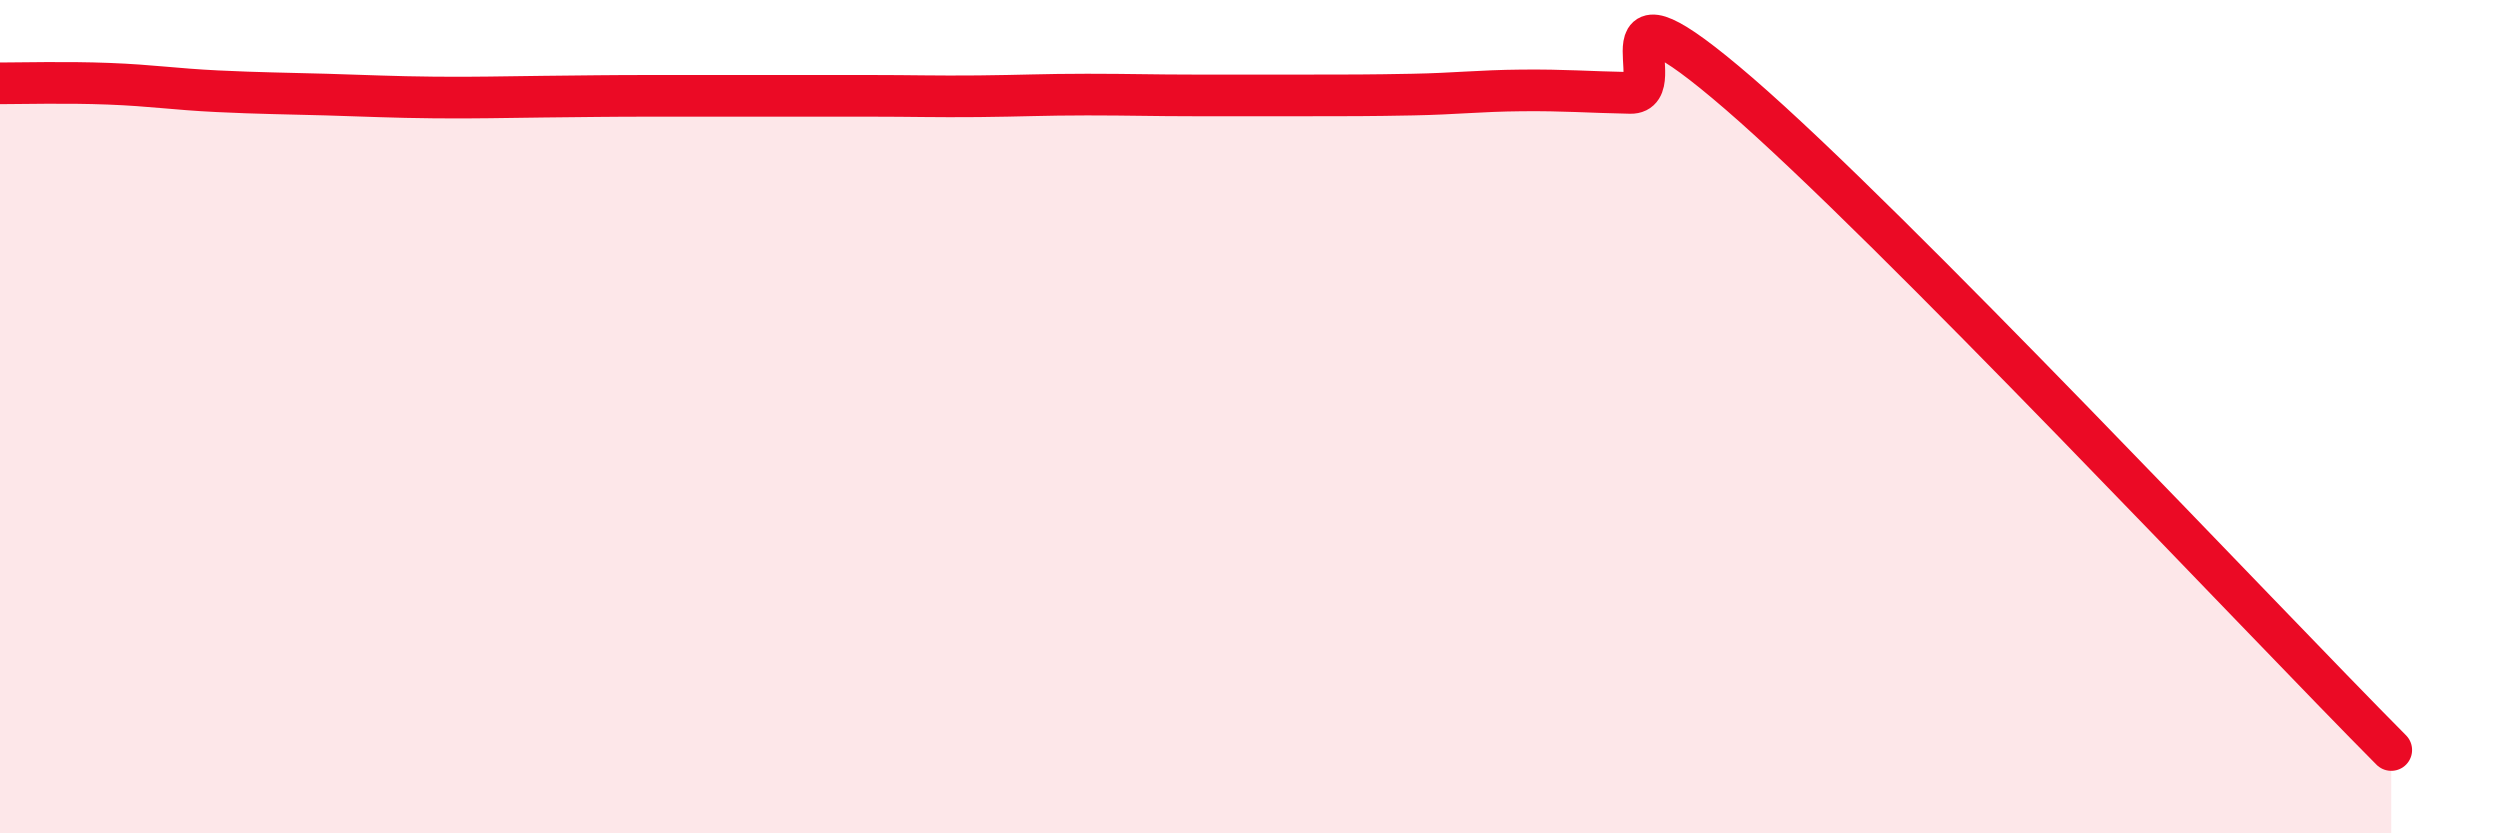
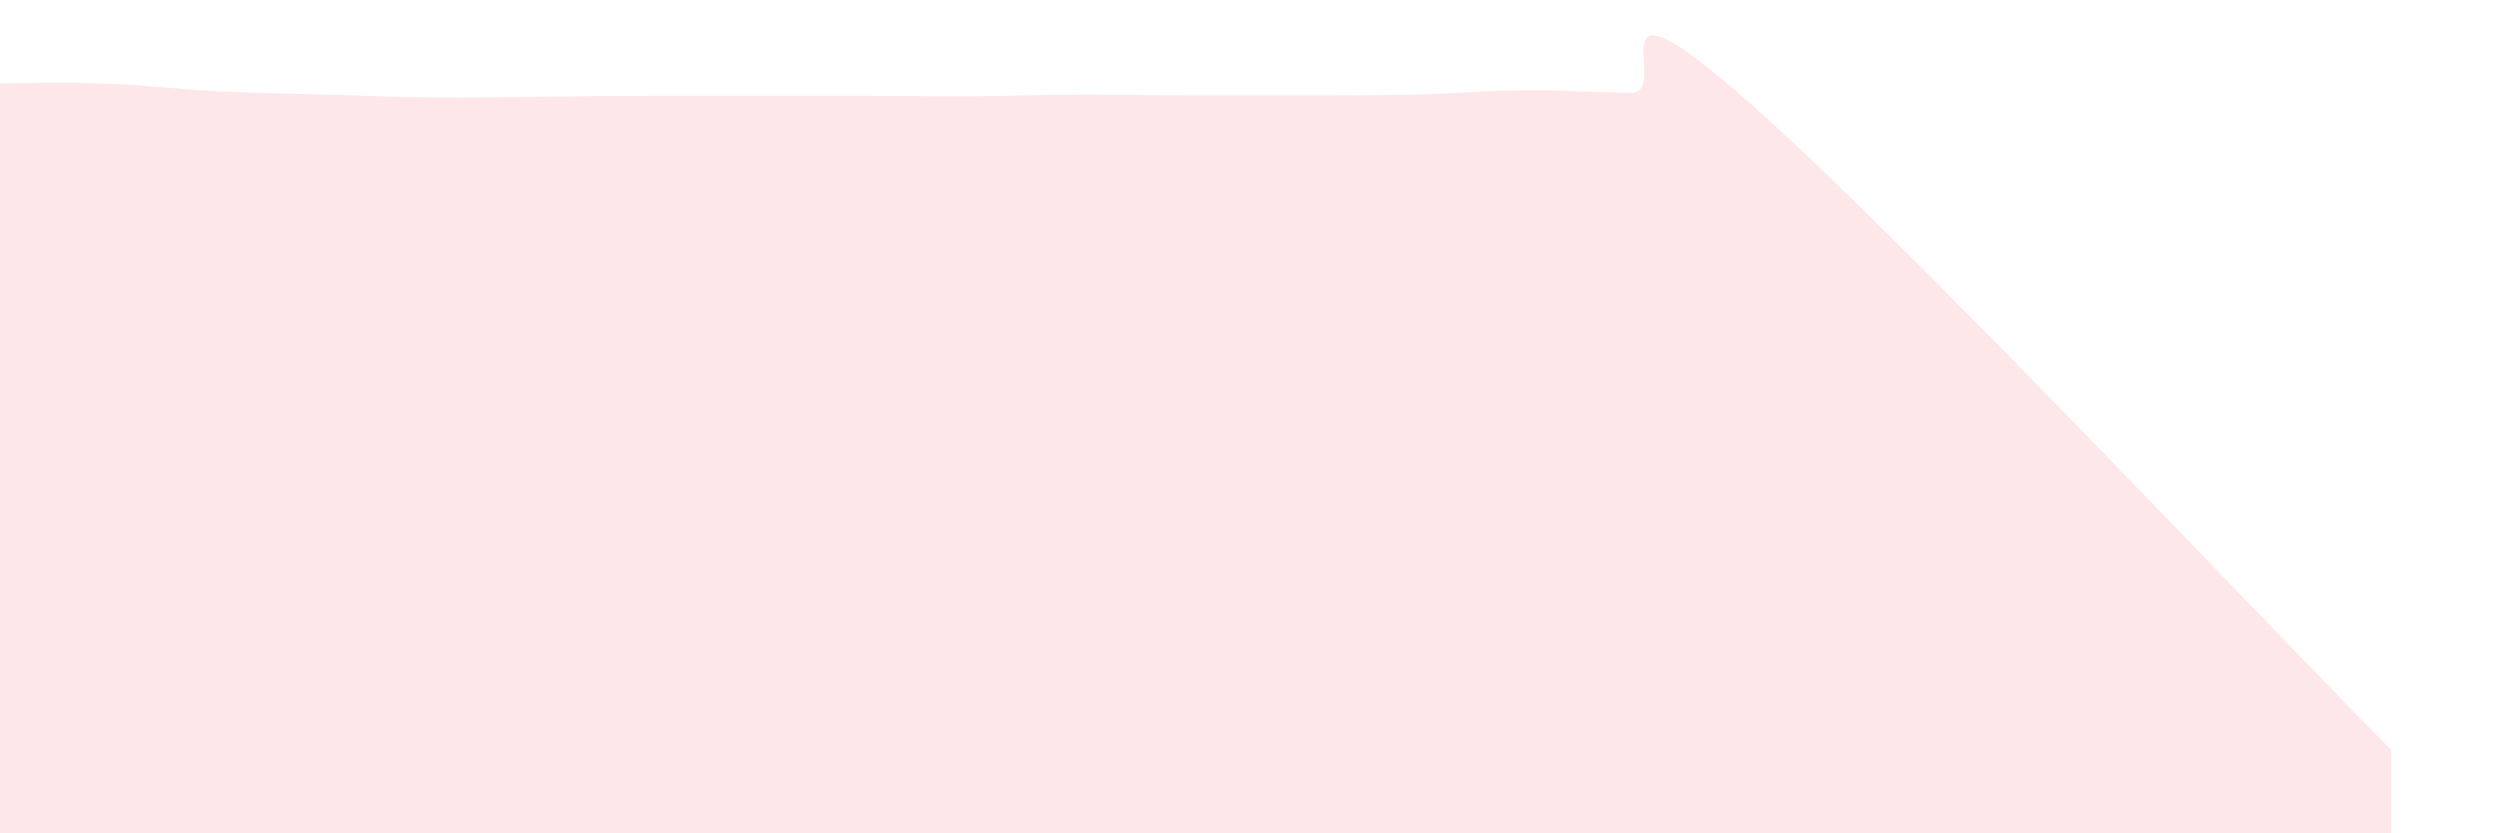
<svg xmlns="http://www.w3.org/2000/svg" width="60" height="20" viewBox="0 0 60 20">
  <path d="M 0,2 C 0.52,2 1.57,1.97 2.61,2.01 C 3.65,2.05 4.18,2.14 5.22,2.19 C 6.26,2.24 6.79,2.24 7.83,2.27 C 8.87,2.3 9.39,2.33 10.43,2.34 C 11.47,2.35 12,2.33 13.04,2.32 C 14.08,2.31 14.61,2.3 15.65,2.3 C 16.69,2.3 17.22,2.3 18.26,2.3 C 19.3,2.3 19.83,2.3 20.87,2.3 C 21.91,2.3 22.44,2.32 23.48,2.31 C 24.52,2.3 25.05,2.27 26.09,2.27 C 27.13,2.27 27.66,2.29 28.7,2.29 C 29.74,2.29 30.26,2.29 31.3,2.29 C 32.34,2.29 32.87,2.29 33.91,2.27 C 34.95,2.25 35.48,2.18 36.52,2.17 C 37.56,2.16 38.09,2.21 39.13,2.23 C 40.17,2.25 38.09,-0.9 41.74,2.25 C 45.39,5.4 54.26,14.85 57.39,18L57.39 20L0 20Z" fill="#EB0A25" opacity="0.1" stroke-linecap="round" stroke-linejoin="round" />
-   <path d="M 0,2 C 0.52,2 1.57,1.97 2.61,2.01 C 3.65,2.05 4.18,2.14 5.22,2.19 C 6.26,2.24 6.79,2.24 7.83,2.27 C 8.87,2.3 9.39,2.33 10.43,2.34 C 11.47,2.35 12,2.33 13.04,2.32 C 14.08,2.31 14.61,2.3 15.65,2.3 C 16.69,2.3 17.22,2.3 18.26,2.3 C 19.3,2.3 19.83,2.3 20.87,2.3 C 21.91,2.3 22.44,2.32 23.48,2.31 C 24.52,2.3 25.05,2.27 26.09,2.27 C 27.13,2.27 27.66,2.29 28.7,2.29 C 29.74,2.29 30.26,2.29 31.3,2.29 C 32.34,2.29 32.87,2.29 33.91,2.27 C 34.95,2.25 35.48,2.18 36.52,2.17 C 37.56,2.16 38.09,2.21 39.13,2.23 C 40.17,2.25 38.09,-0.9 41.74,2.25 C 45.39,5.4 54.26,14.85 57.39,18" stroke="#EB0A25" stroke-width="1" fill="none" stroke-linecap="round" stroke-linejoin="round" />
</svg>